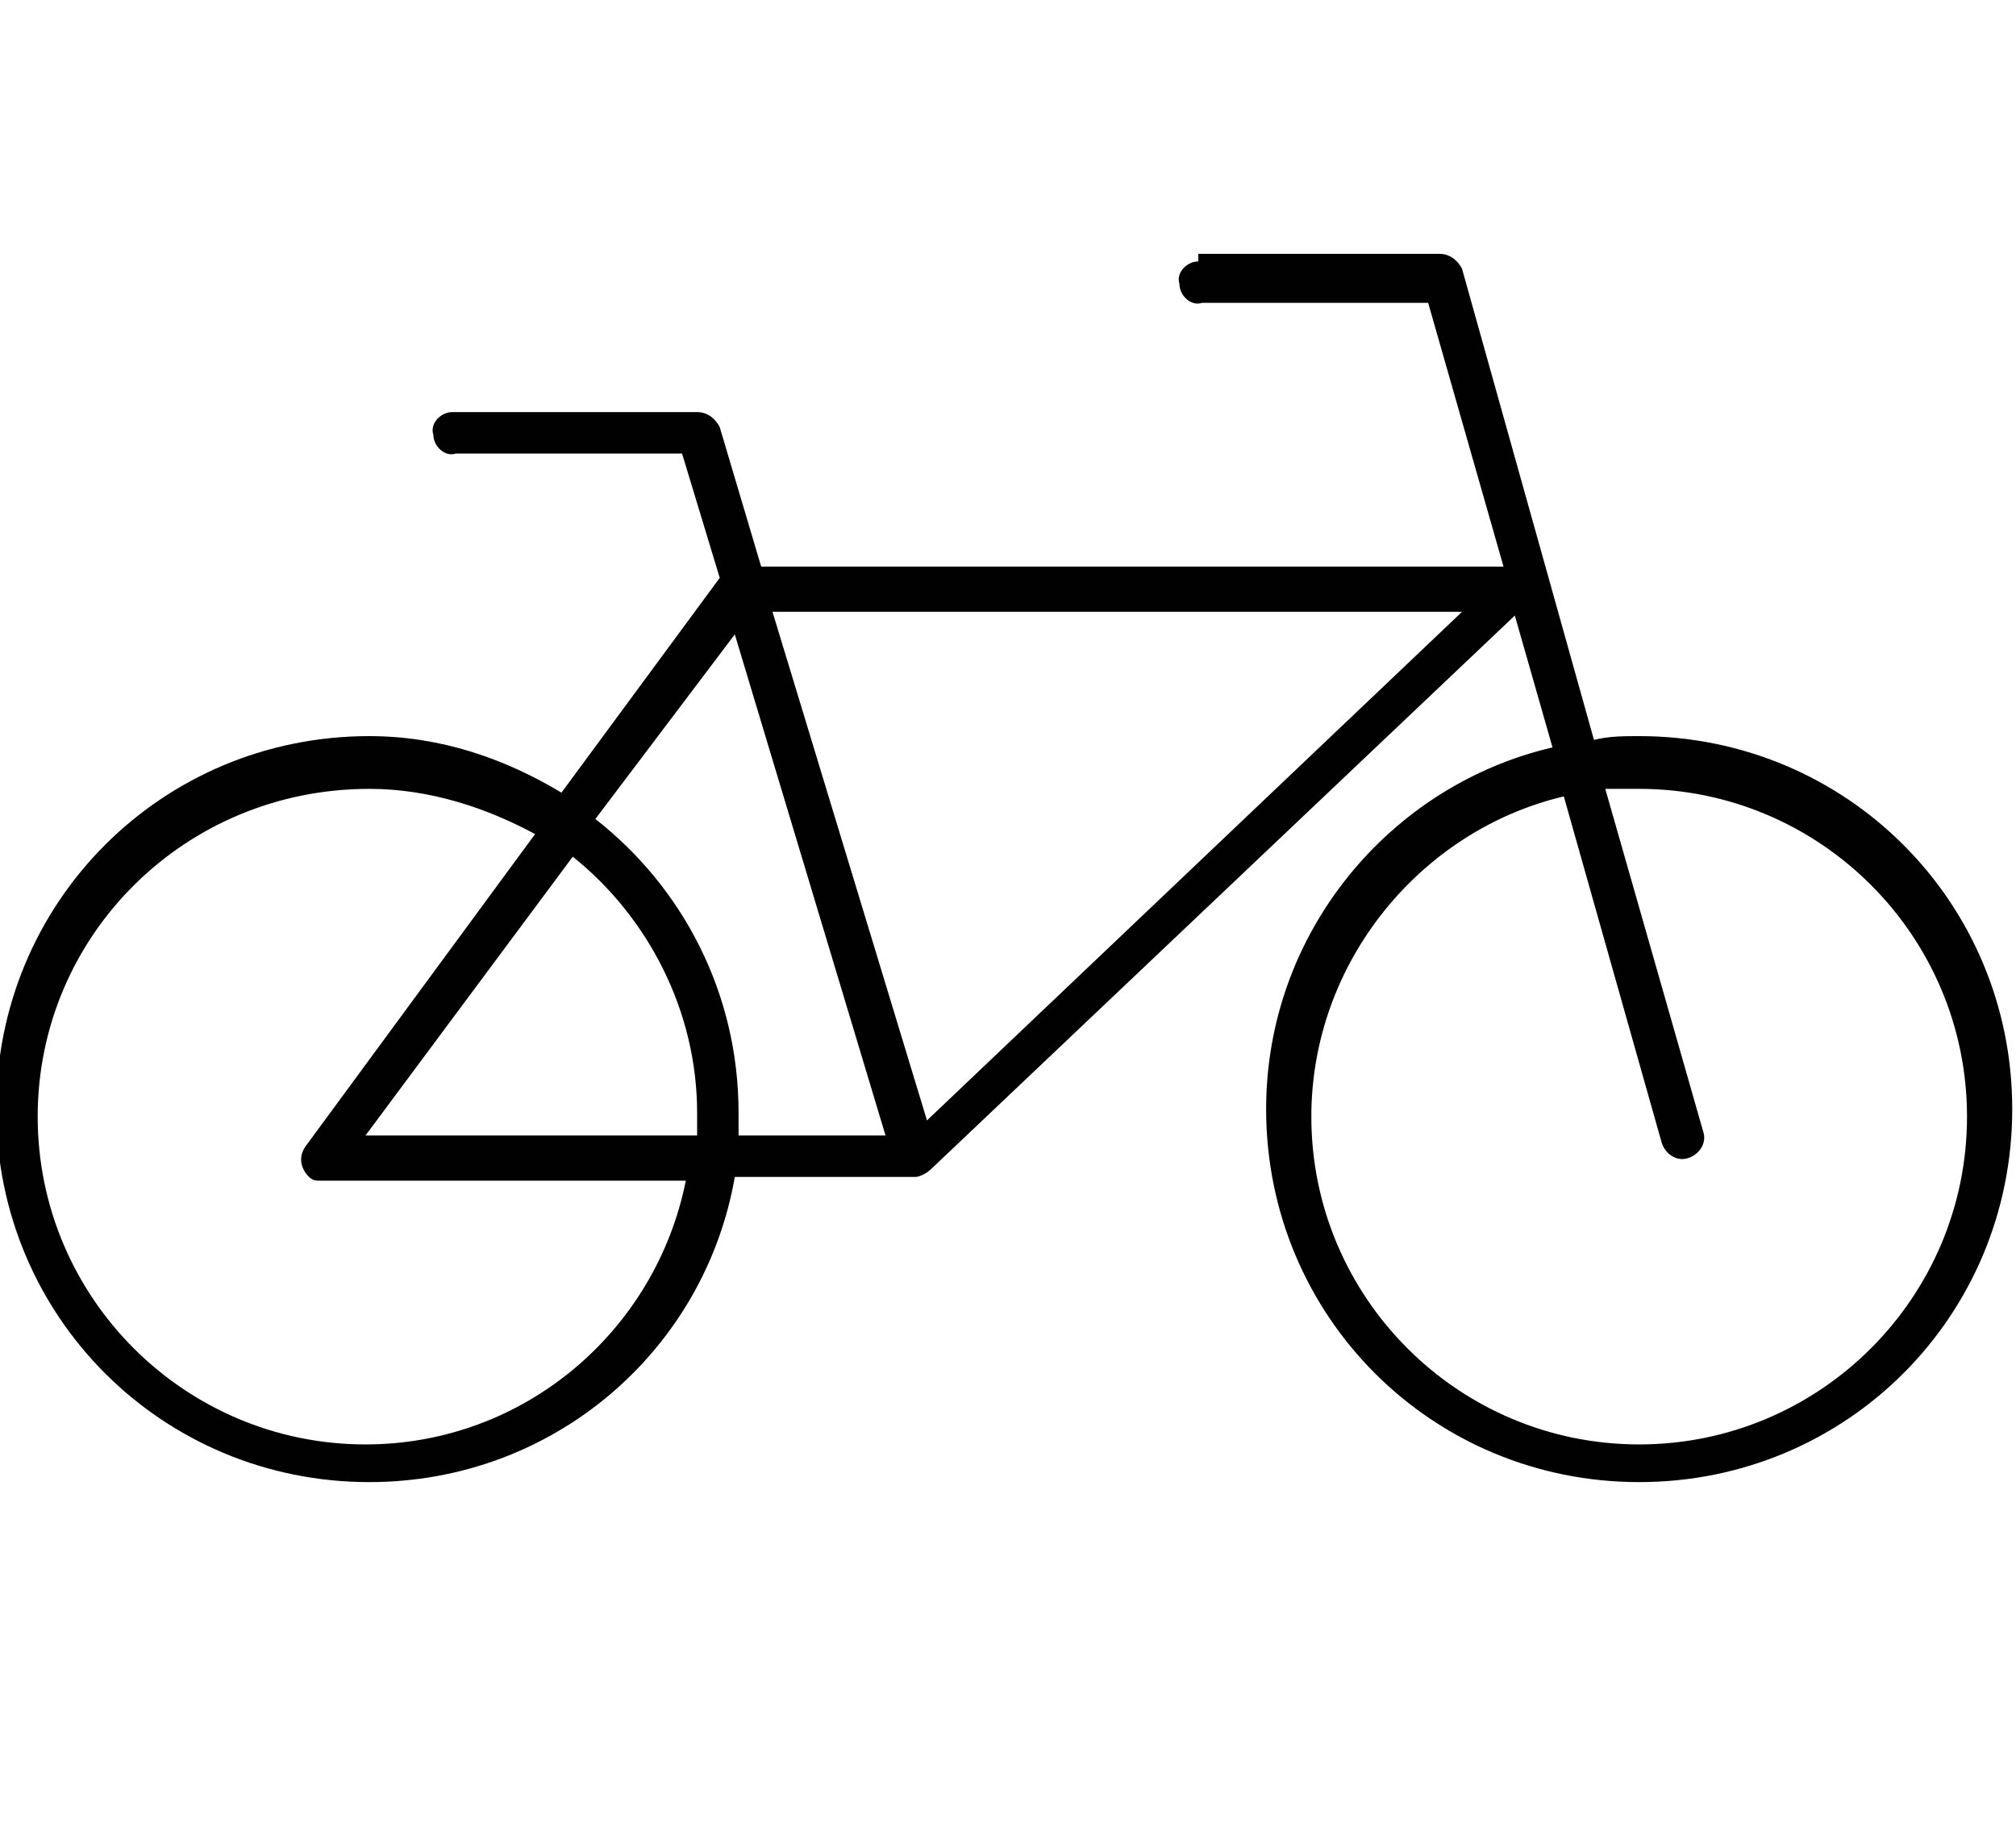
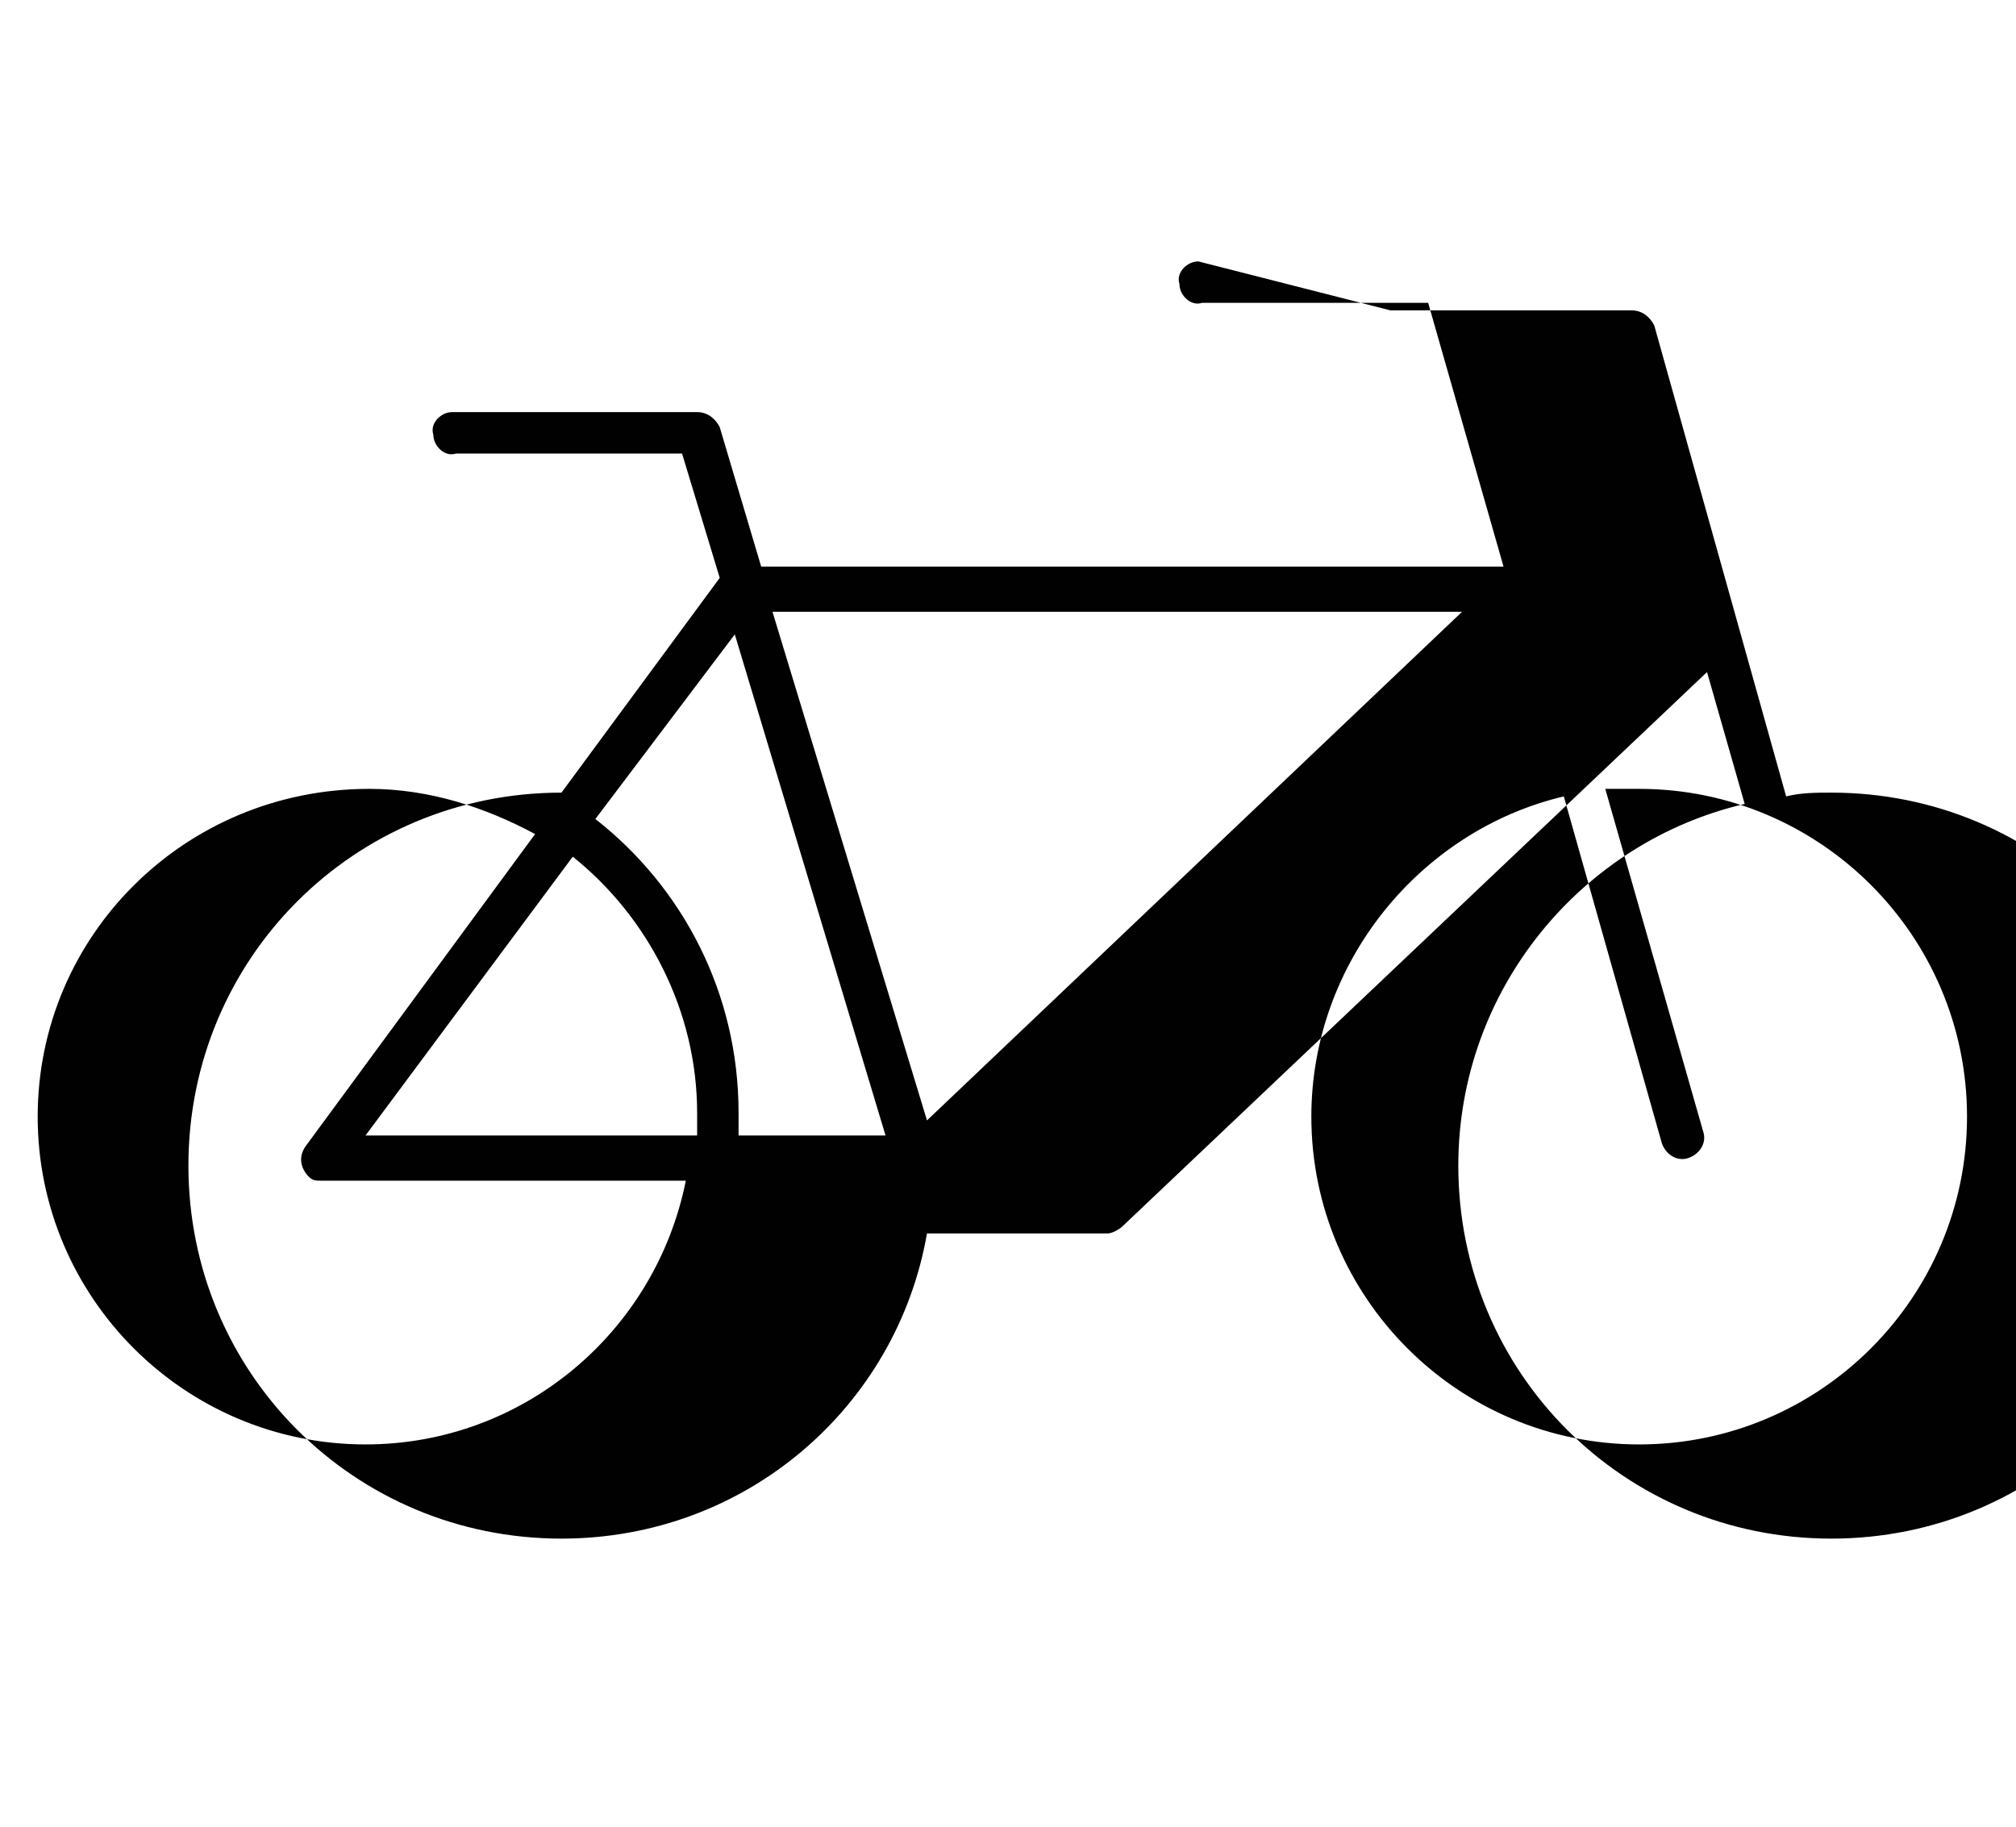
<svg xmlns="http://www.w3.org/2000/svg" version="1.1" id="Layer_1" x="0px" y="0px" viewBox="0 0 53.5 48.5" style="enable-background:new 0 0 53.5 48.5;" xml:space="preserve">
  <style type="text/css">
	.st0{fill:#010101;}
</style>
  <g transform="translate(0,-952.362)">
-     <path class="st0" d="M31.8,959.3c-0.3,0-0.6,0.3-0.5,0.6c0,0.3,0.3,0.6,0.6,0.5h6l2,7H20.2l-1.1-3.7c-0.1-0.2-0.3-0.4-0.6-0.4h-6.4   c0,0-0.1,0-0.1,0c-0.3,0-0.6,0.3-0.5,0.6c0,0.3,0.3,0.6,0.6,0.5l0,0h6l1,3.3l-4.2,5.7c-1.5-0.9-3.2-1.5-5.1-1.5   c-5.5,0-9.9,4.4-9.9,9.9s4.4,9.9,9.9,9.9c4.9,0,8.9-3.5,9.7-8.1h4.8c0.1,0,0.3-0.1,0.4-0.2l15.5-14.7l1,3.5c-4.3,1-7.6,4.9-7.6,9.6   c0,5.5,4.4,9.9,9.9,9.9s9.9-4.4,9.9-9.9s-4.4-9.9-9.9-9.9c-0.4,0-0.8,0-1.2,0.1l-3.5-12.5c-0.1-0.2-0.3-0.4-0.6-0.4h-6.4   C31.8,959.3,31.8,959.3,31.8,959.3z M20.5,968.6h18.3l-14.2,13.5L20.5,968.6z M19.5,969.2l4,13.3h-3.9c0-0.2,0-0.4,0-0.6   c0-3.2-1.5-6-3.8-7.8L19.5,969.2z M9.8,973.3c1.6,0,3.1,0.5,4.4,1.2l-6.1,8.3c-0.2,0.3-0.1,0.6,0.1,0.8c0.1,0.1,0.2,0.1,0.3,0.1   h9.7c-0.8,4-4.3,7-8.5,7c-4.8,0-8.7-3.9-8.7-8.7S4.9,973.3,9.8,973.3z M43.5,973.3c4.8,0,8.7,3.9,8.7,8.7s-3.9,8.7-8.7,8.7   s-8.7-3.9-8.7-8.7c0-4.1,2.9-7.6,6.7-8.5l2.6,9.2c0.1,0.3,0.4,0.5,0.7,0.4c0.3-0.1,0.5-0.4,0.4-0.7l-2.6-9.1   C42.9,973.3,43.2,973.3,43.5,973.3z M15.2,975.1c2,1.6,3.3,4.1,3.3,6.8c0,0.2,0,0.4,0,0.6H9.7L15.2,975.1z" />
+     <path class="st0" d="M31.8,959.3c-0.3,0-0.6,0.3-0.5,0.6c0,0.3,0.3,0.6,0.6,0.5h6l2,7H20.2l-1.1-3.7c-0.1-0.2-0.3-0.4-0.6-0.4h-6.4   c0,0-0.1,0-0.1,0c-0.3,0-0.6,0.3-0.5,0.6c0,0.3,0.3,0.6,0.6,0.5l0,0h6l1,3.3l-4.2,5.7c-5.5,0-9.9,4.4-9.9,9.9s4.4,9.9,9.9,9.9c4.9,0,8.9-3.5,9.7-8.1h4.8c0.1,0,0.3-0.1,0.4-0.2l15.5-14.7l1,3.5c-4.3,1-7.6,4.9-7.6,9.6   c0,5.5,4.4,9.9,9.9,9.9s9.9-4.4,9.9-9.9s-4.4-9.9-9.9-9.9c-0.4,0-0.8,0-1.2,0.1l-3.5-12.5c-0.1-0.2-0.3-0.4-0.6-0.4h-6.4   C31.8,959.3,31.8,959.3,31.8,959.3z M20.5,968.6h18.3l-14.2,13.5L20.5,968.6z M19.5,969.2l4,13.3h-3.9c0-0.2,0-0.4,0-0.6   c0-3.2-1.5-6-3.8-7.8L19.5,969.2z M9.8,973.3c1.6,0,3.1,0.5,4.4,1.2l-6.1,8.3c-0.2,0.3-0.1,0.6,0.1,0.8c0.1,0.1,0.2,0.1,0.3,0.1   h9.7c-0.8,4-4.3,7-8.5,7c-4.8,0-8.7-3.9-8.7-8.7S4.9,973.3,9.8,973.3z M43.5,973.3c4.8,0,8.7,3.9,8.7,8.7s-3.9,8.7-8.7,8.7   s-8.7-3.9-8.7-8.7c0-4.1,2.9-7.6,6.7-8.5l2.6,9.2c0.1,0.3,0.4,0.5,0.7,0.4c0.3-0.1,0.5-0.4,0.4-0.7l-2.6-9.1   C42.9,973.3,43.2,973.3,43.5,973.3z M15.2,975.1c2,1.6,3.3,4.1,3.3,6.8c0,0.2,0,0.4,0,0.6H9.7L15.2,975.1z" />
  </g>
</svg>